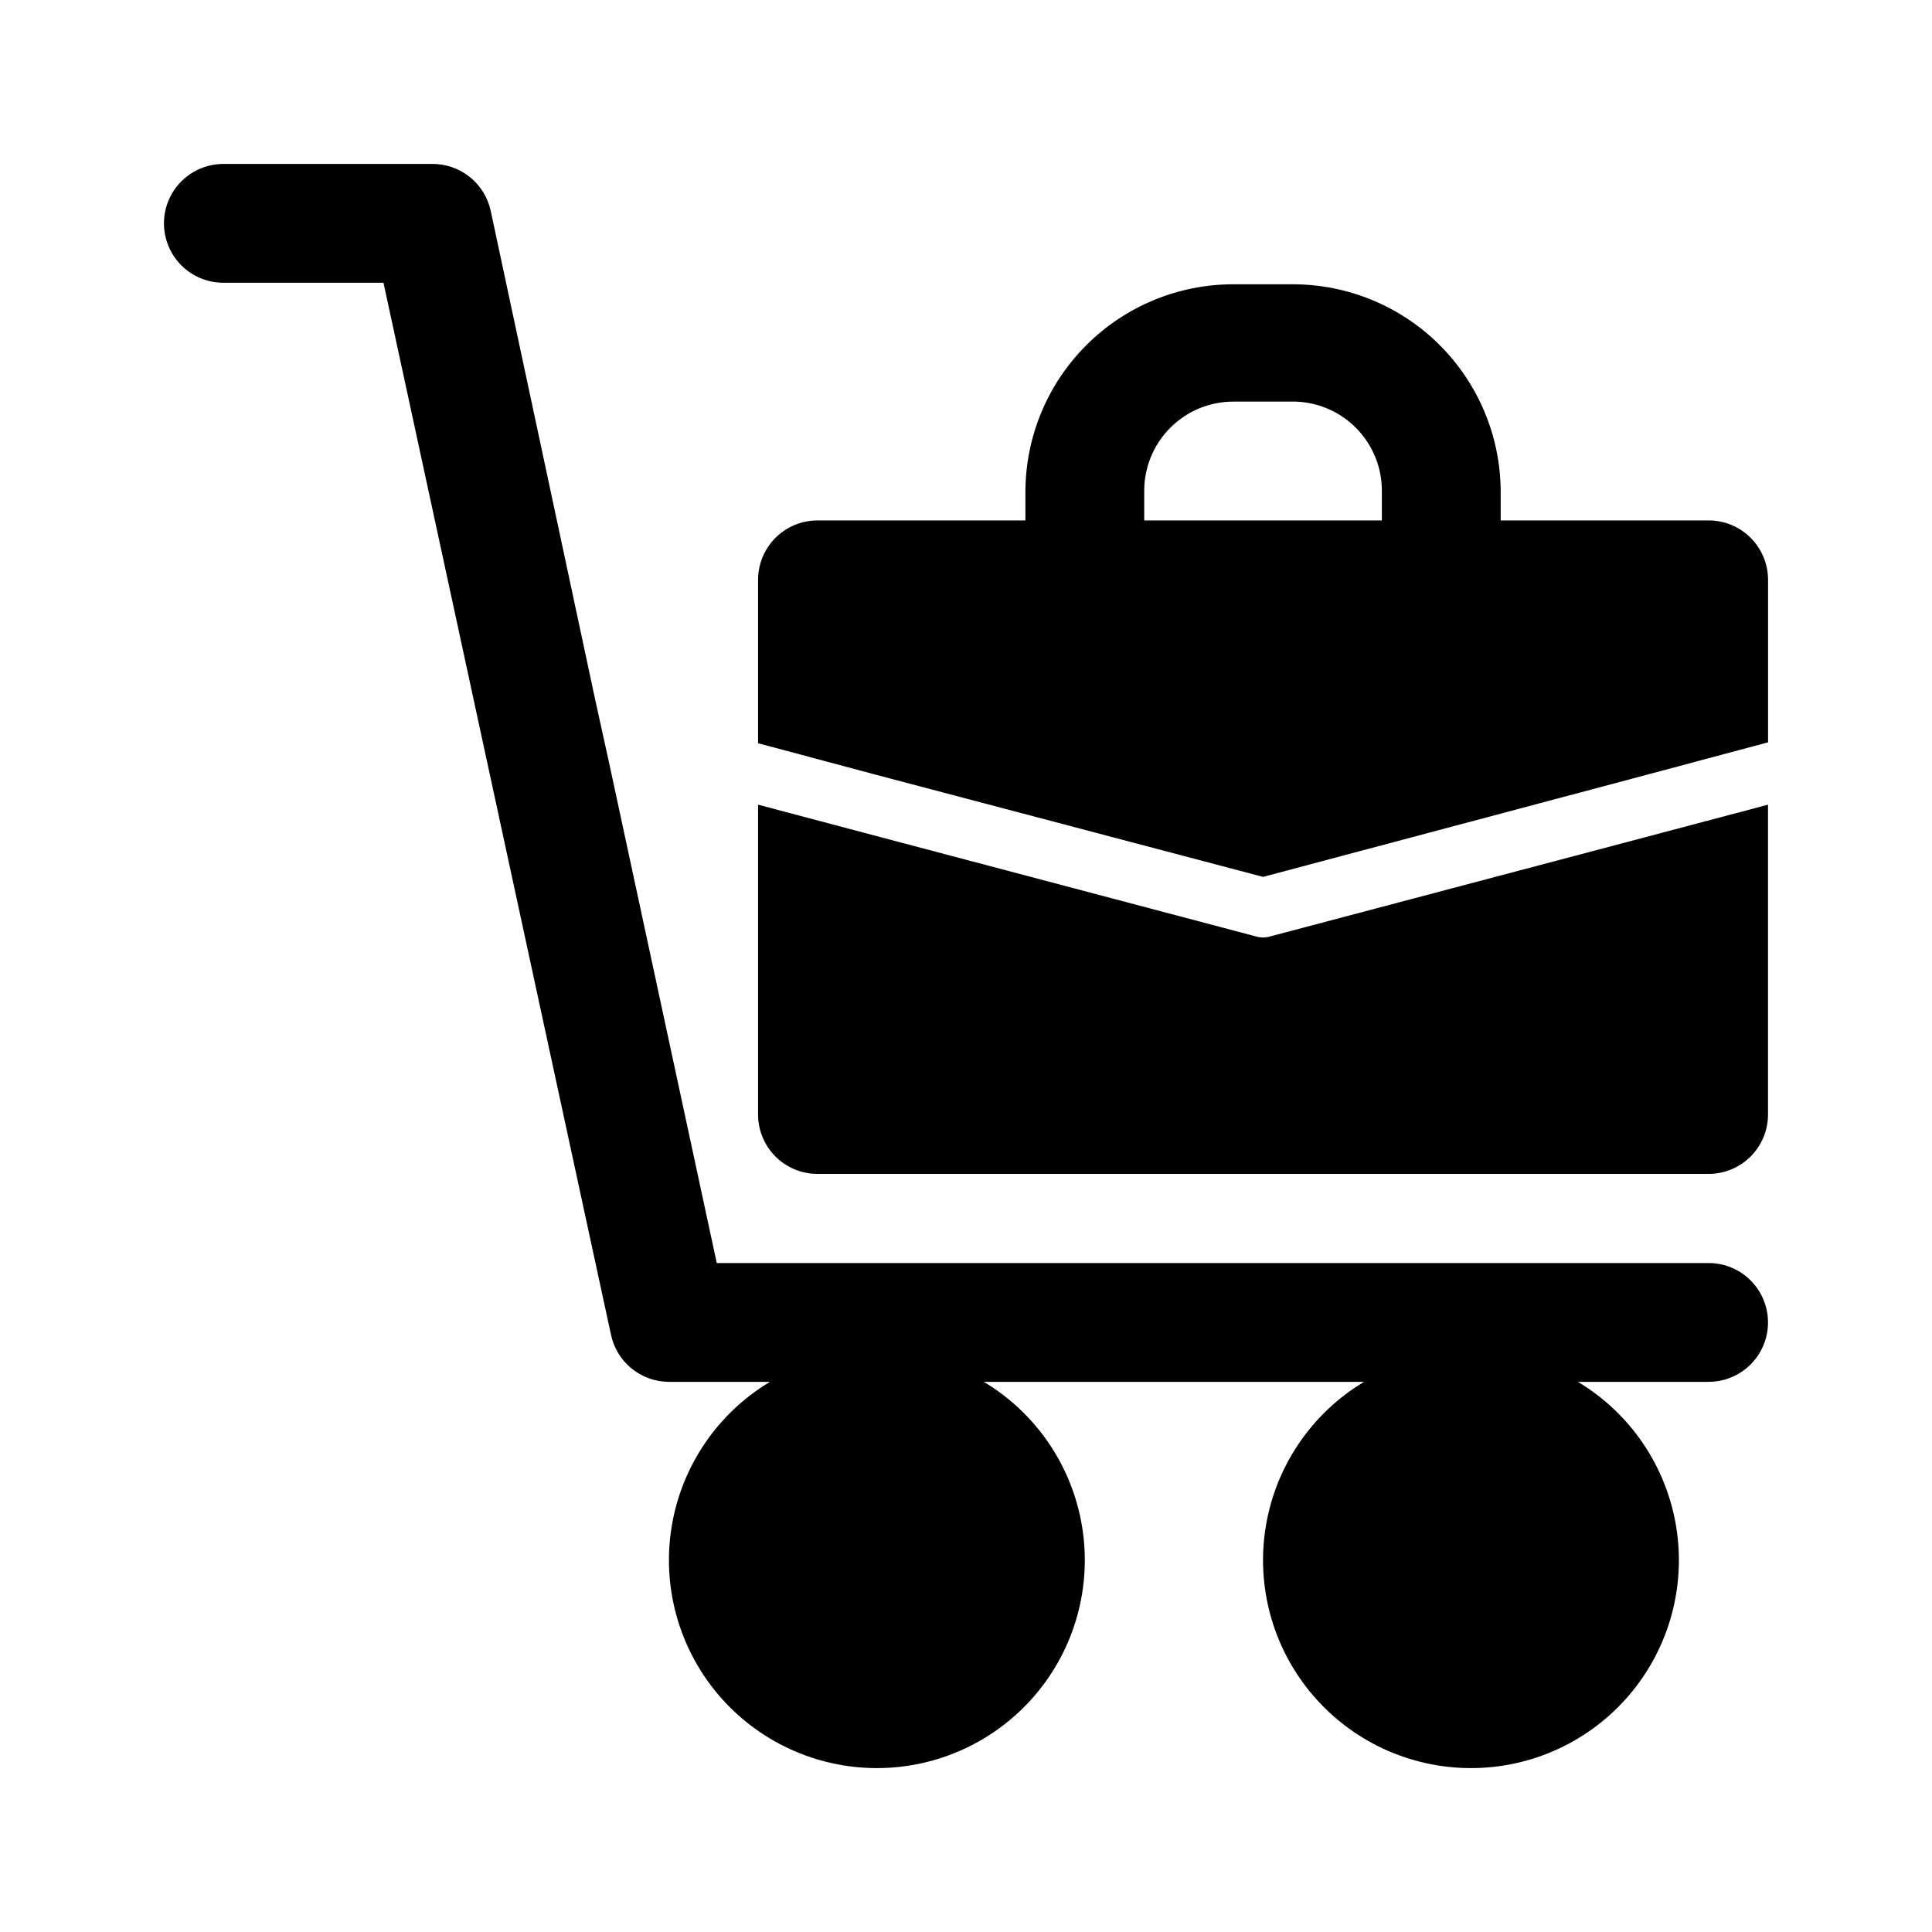
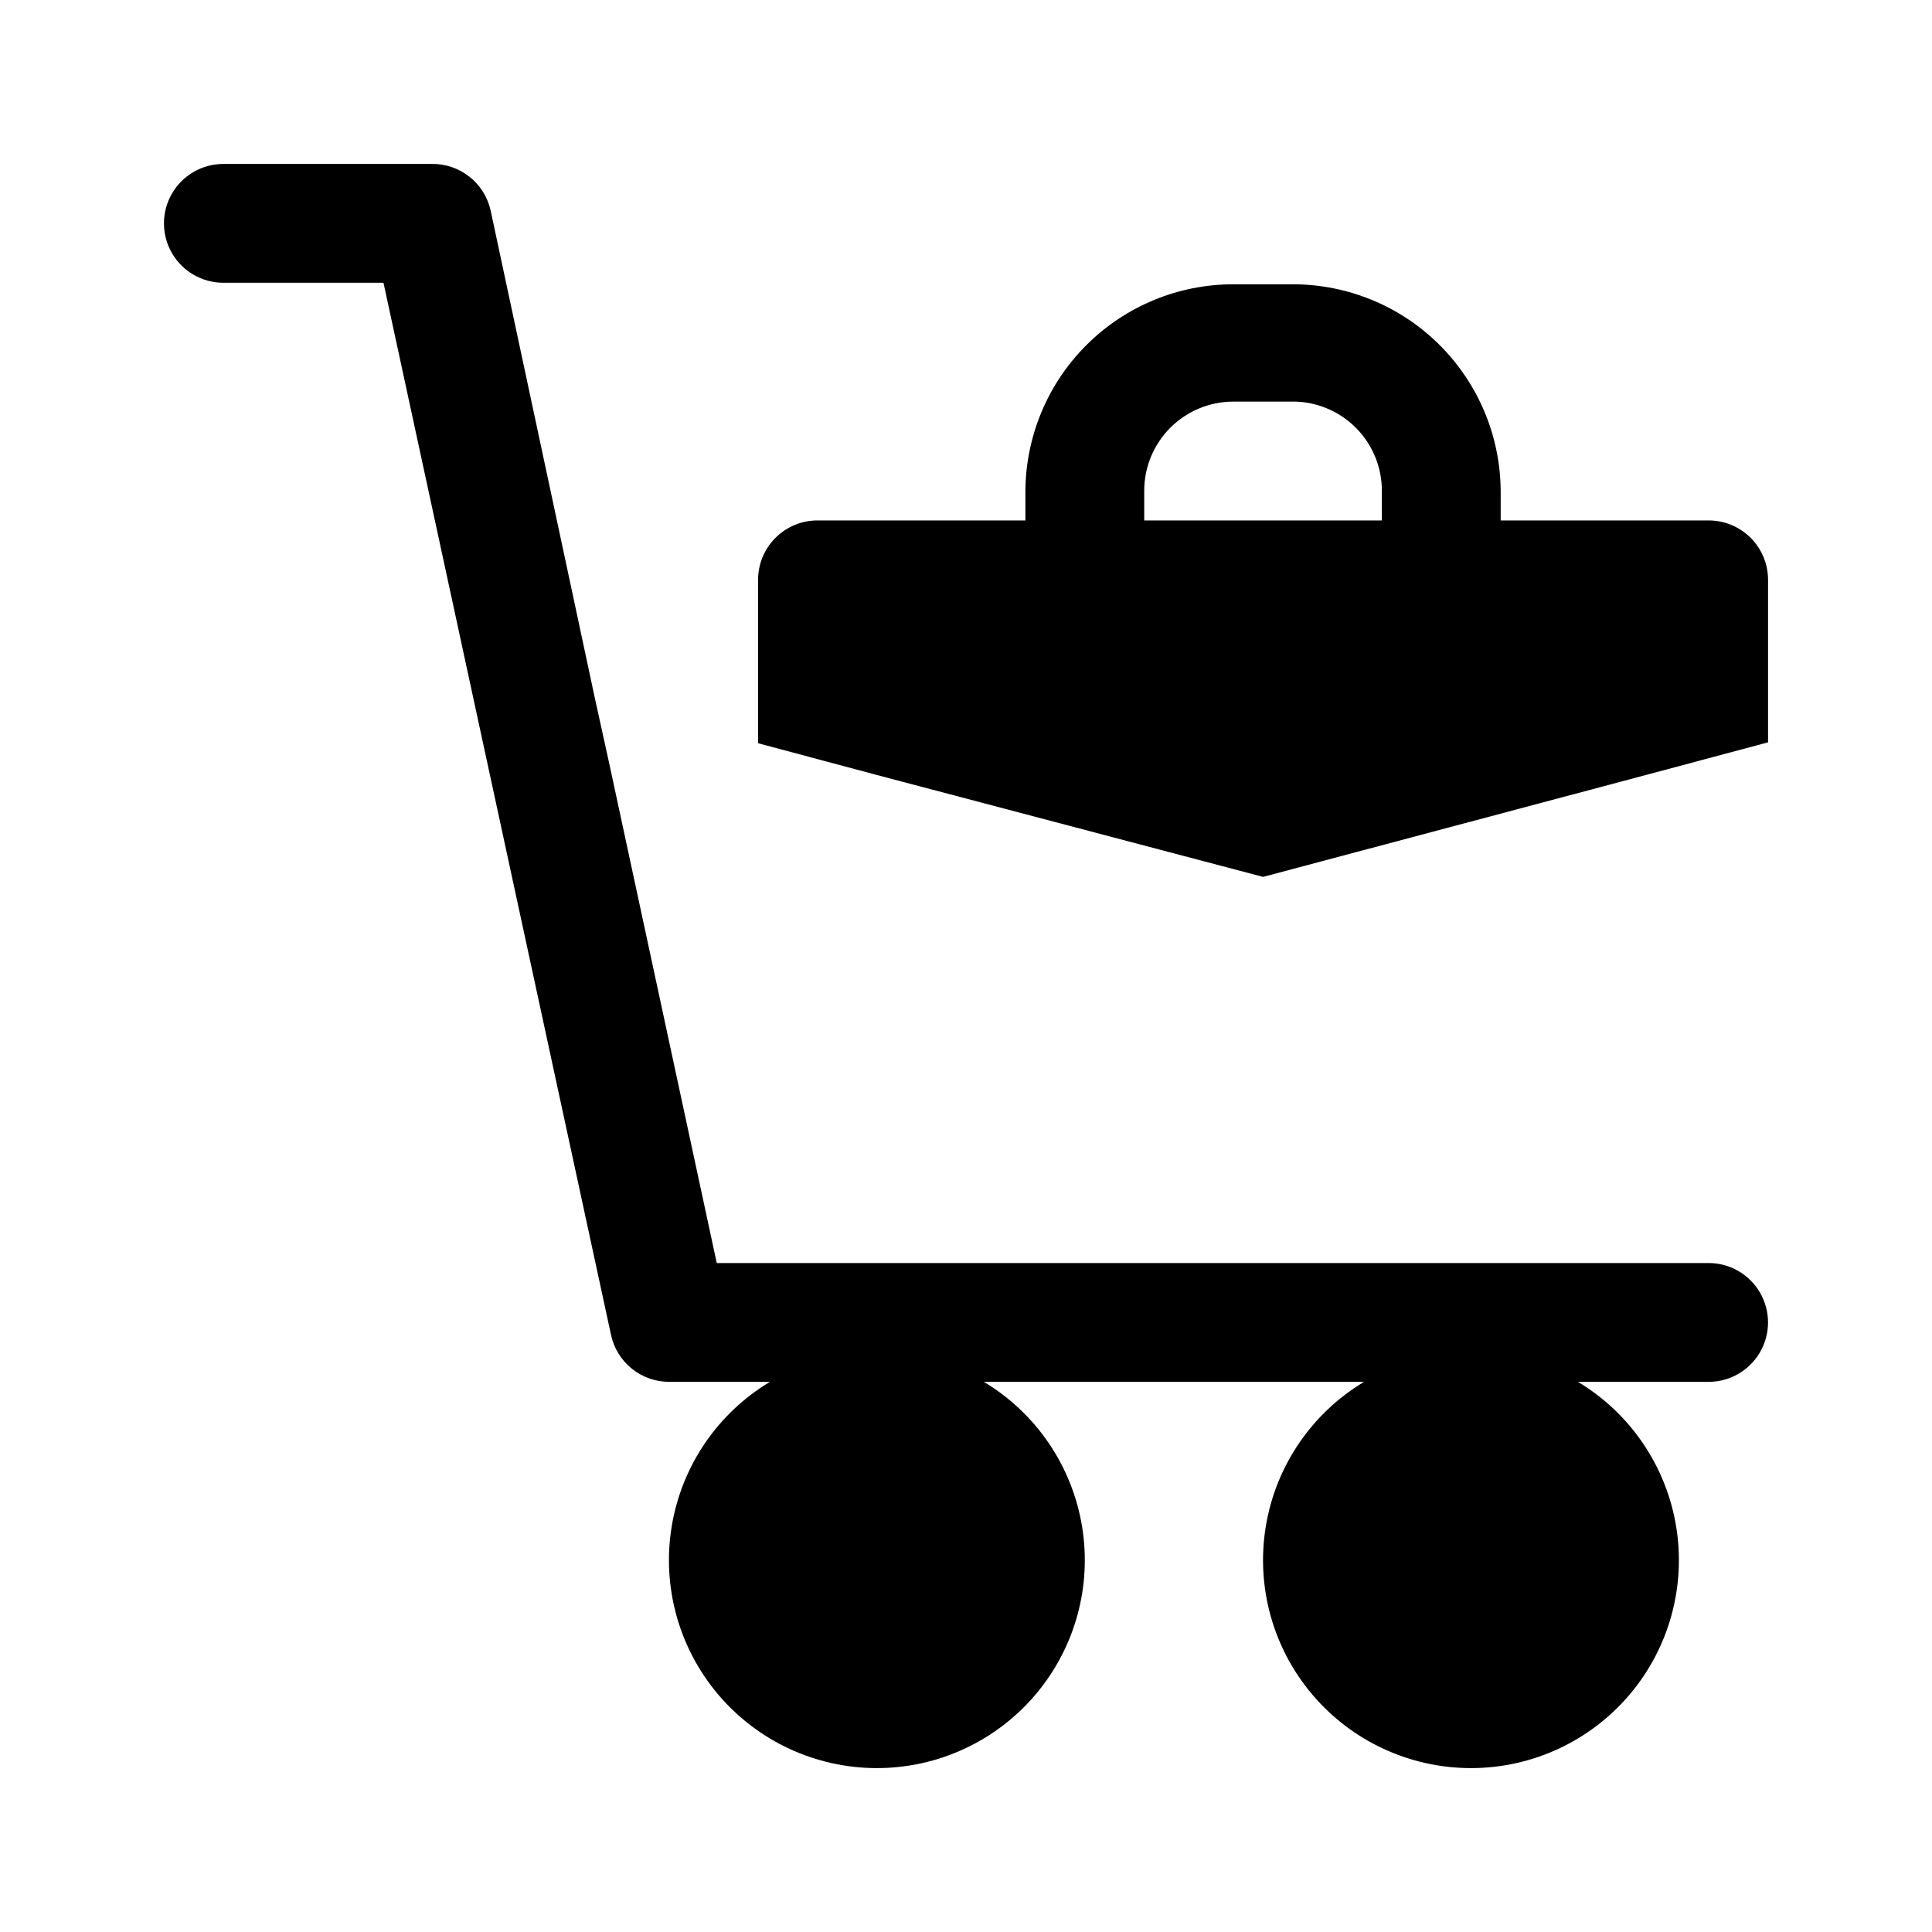
<svg xmlns="http://www.w3.org/2000/svg" fill="#000000" width="800px" height="800px" version="1.1" viewBox="144 144 512 512">
  <g>
    <path d="m596.8 478.72h-262.85l-28.418-132.02-3.859-17.555-27.629-129.26c-0.77-3.578-2.762-6.781-5.637-9.051-2.871-2.269-6.445-3.469-10.109-3.387h-55.102c-5.625 0-10.824 3-13.637 7.871-2.812 4.871-2.812 10.875 0 15.746 2.812 4.871 8.012 7.871 13.637 7.871h42.43l60.301 278.83c0.754 3.512 2.688 6.664 5.481 8.926 2.793 2.262 6.273 3.5 9.867 3.512h26.766c-13.879 8.32-23.395 22.324-26.031 38.289-2.633 15.969 1.887 32.285 12.355 44.621 10.469 12.34 25.832 19.453 42.016 19.453 16.18 0 31.547-7.113 42.016-19.453 10.469-12.336 14.988-28.652 12.352-44.621-2.633-15.965-12.148-29.969-26.027-38.289h100.76c-13.879 8.32-23.398 22.324-26.031 38.289-2.633 15.969 1.883 32.285 12.355 44.621 10.469 12.34 25.832 19.453 42.016 19.453 16.18 0 31.543-7.113 42.016-19.453 10.469-12.336 14.984-28.652 12.352-44.621-2.633-15.965-12.152-29.969-26.027-38.289h34.637c5.625 0 10.82-3 13.633-7.871 2.812-4.871 2.812-10.875 0-15.746s-8.008-7.871-13.633-7.871z" />
    <path d="m596.8 281.92h-55.105v-7.871c-0.105-14.547-5.957-28.461-16.277-38.711-10.324-10.25-24.281-16-38.828-16h-15.742c-14.617 0-28.633 5.805-38.965 16.141-10.336 10.332-16.141 24.348-16.141 38.965v7.477h-55.105c-4.176 0-8.18 1.66-11.133 4.613-2.949 2.949-4.609 6.957-4.609 11.133v43.297l31.488 8.422 102.34 27 102.34-27.238 31.488-8.422v-43.059c0-4.176-1.66-8.184-4.609-11.133-2.953-2.953-6.957-4.613-11.133-4.613zm-149.57-7.871c0-6.266 2.488-12.27 6.918-16.699 4.43-4.43 10.434-6.918 16.699-6.918h16.531c6.125 0.203 11.93 2.781 16.191 7.191 4.262 4.406 6.641 10.297 6.637 16.426v7.871h-62.977z" />
-     <path d="m480.77 392.12c-1.332 0.418-2.762 0.418-4.094 0l-100.29-26.527-31.488-8.344v82.105c0 4.176 1.66 8.18 4.609 11.133 2.953 2.953 6.957 4.609 11.133 4.609h236.16c4.176 0 8.18-1.656 11.133-4.609 2.949-2.953 4.609-6.957 4.609-11.133v-82.105l-31.488 8.344z" />
  </g>
</svg>